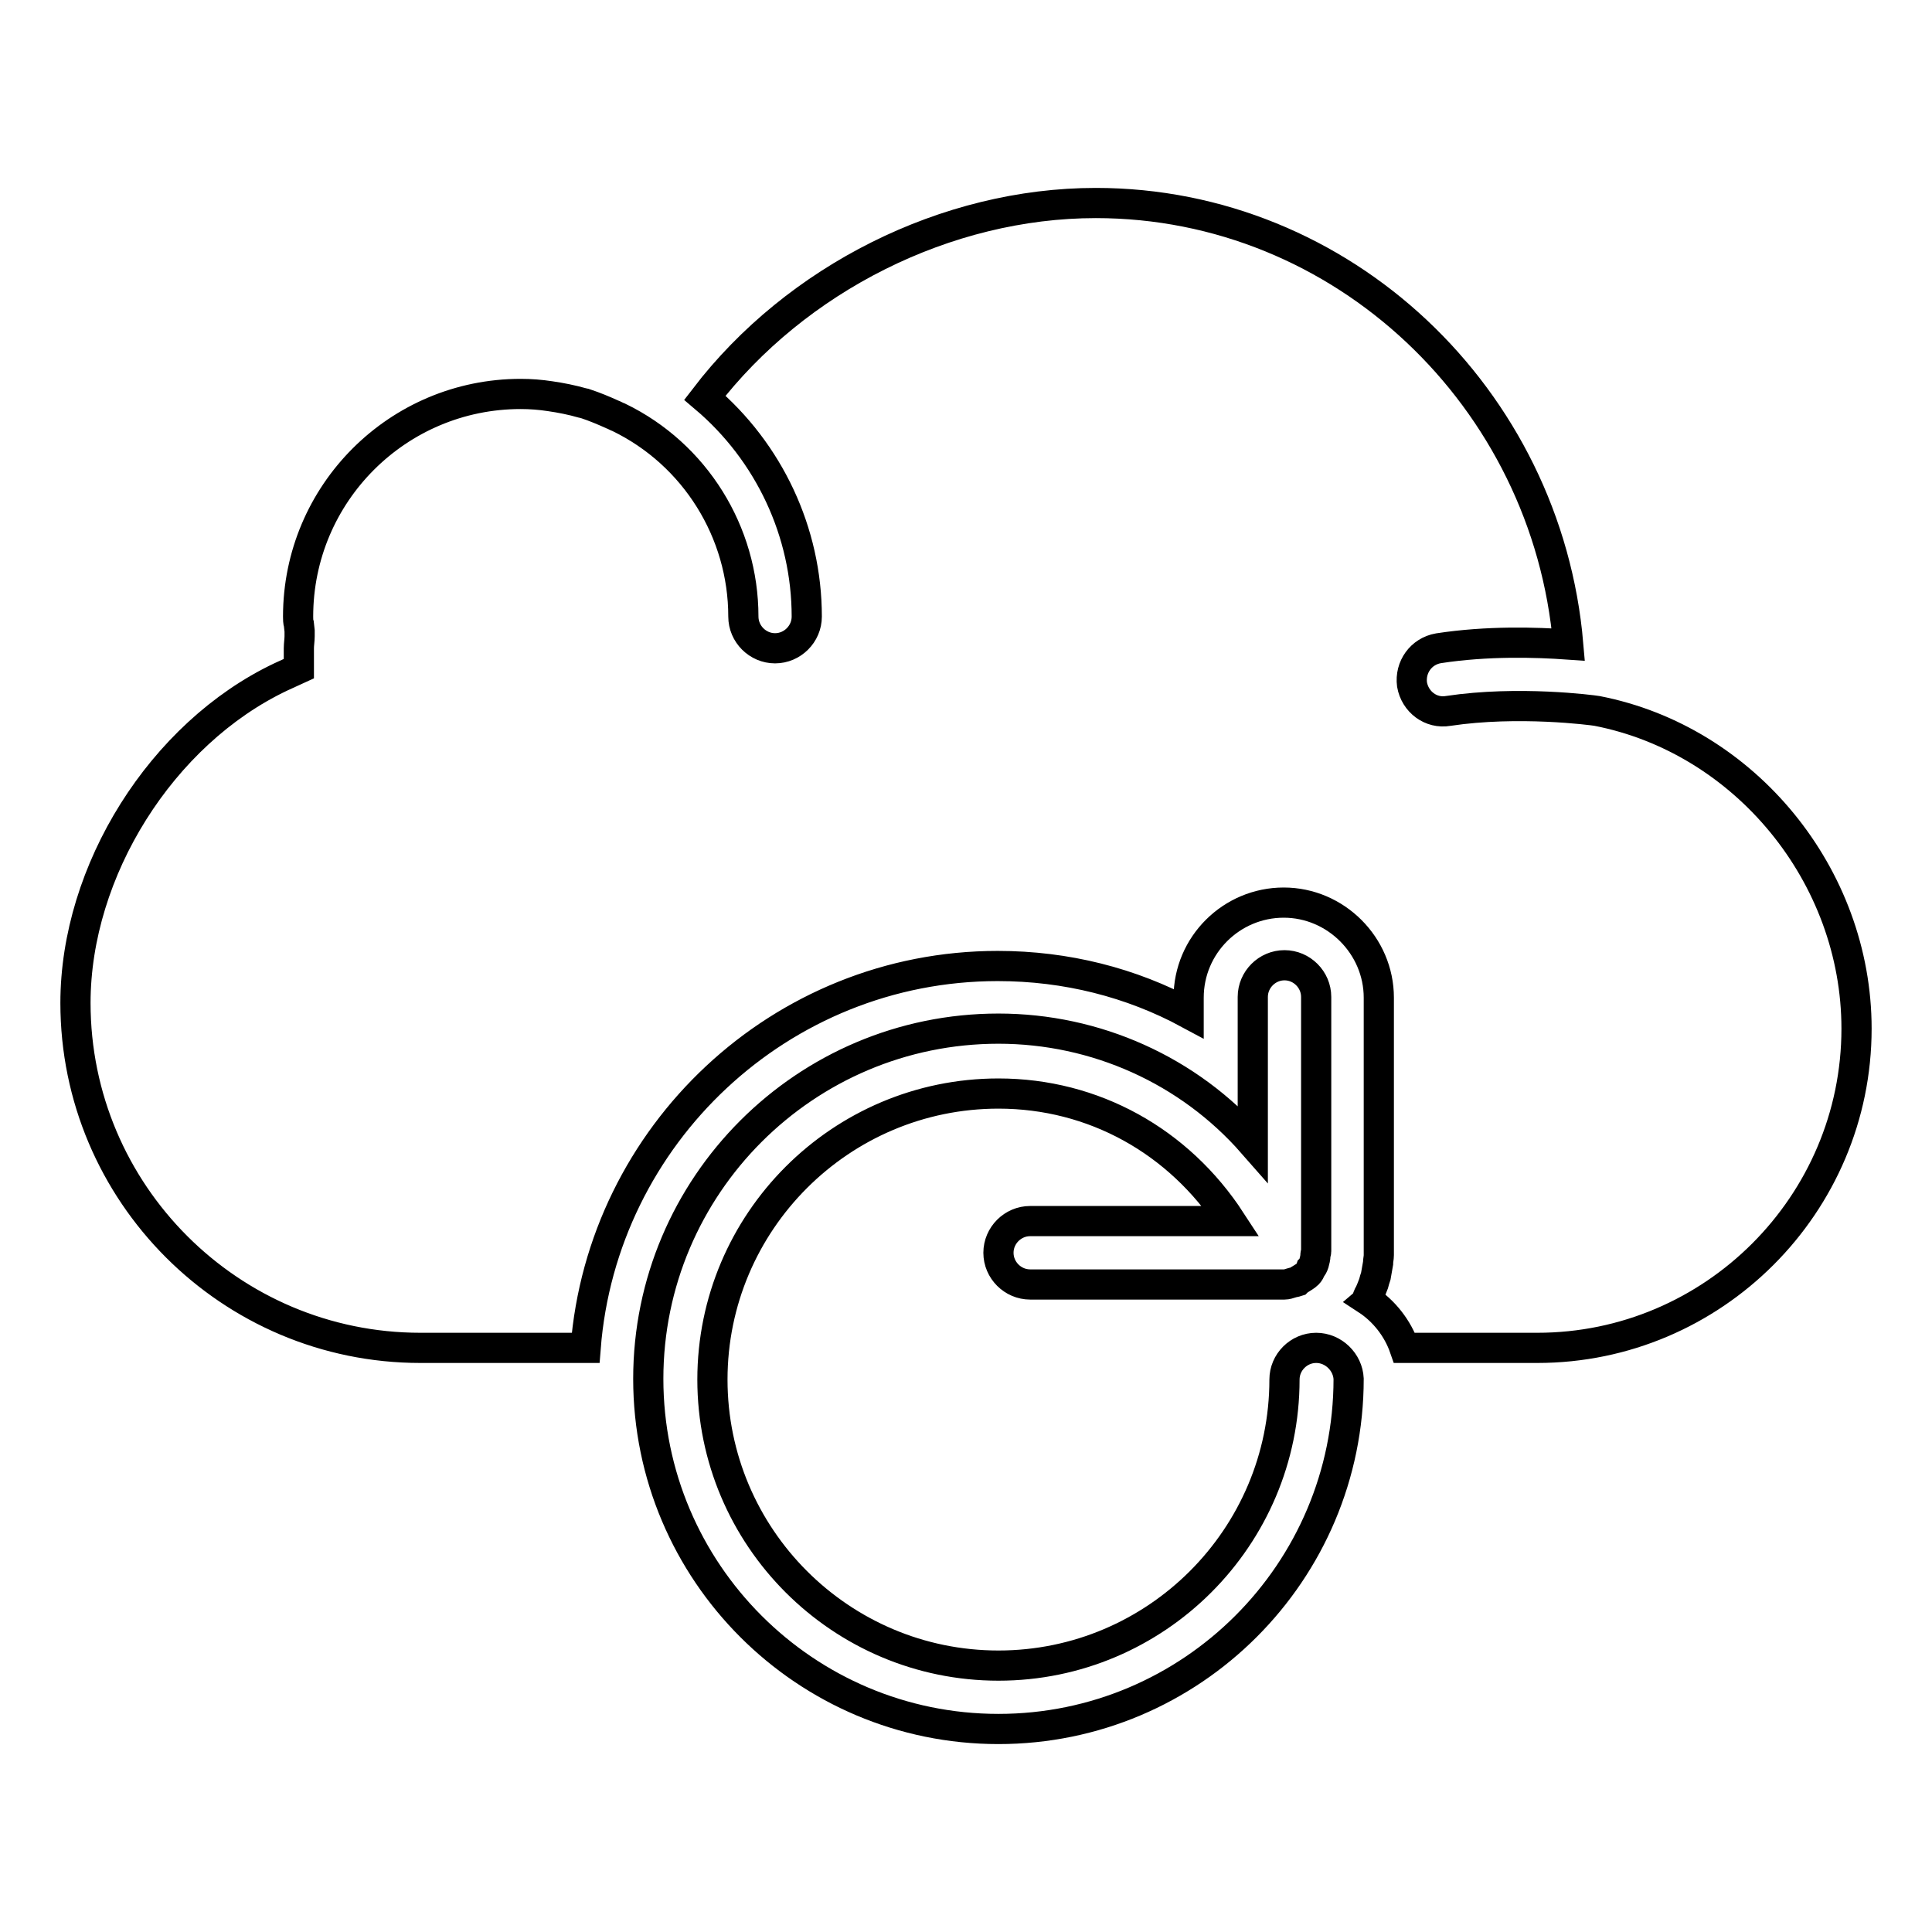
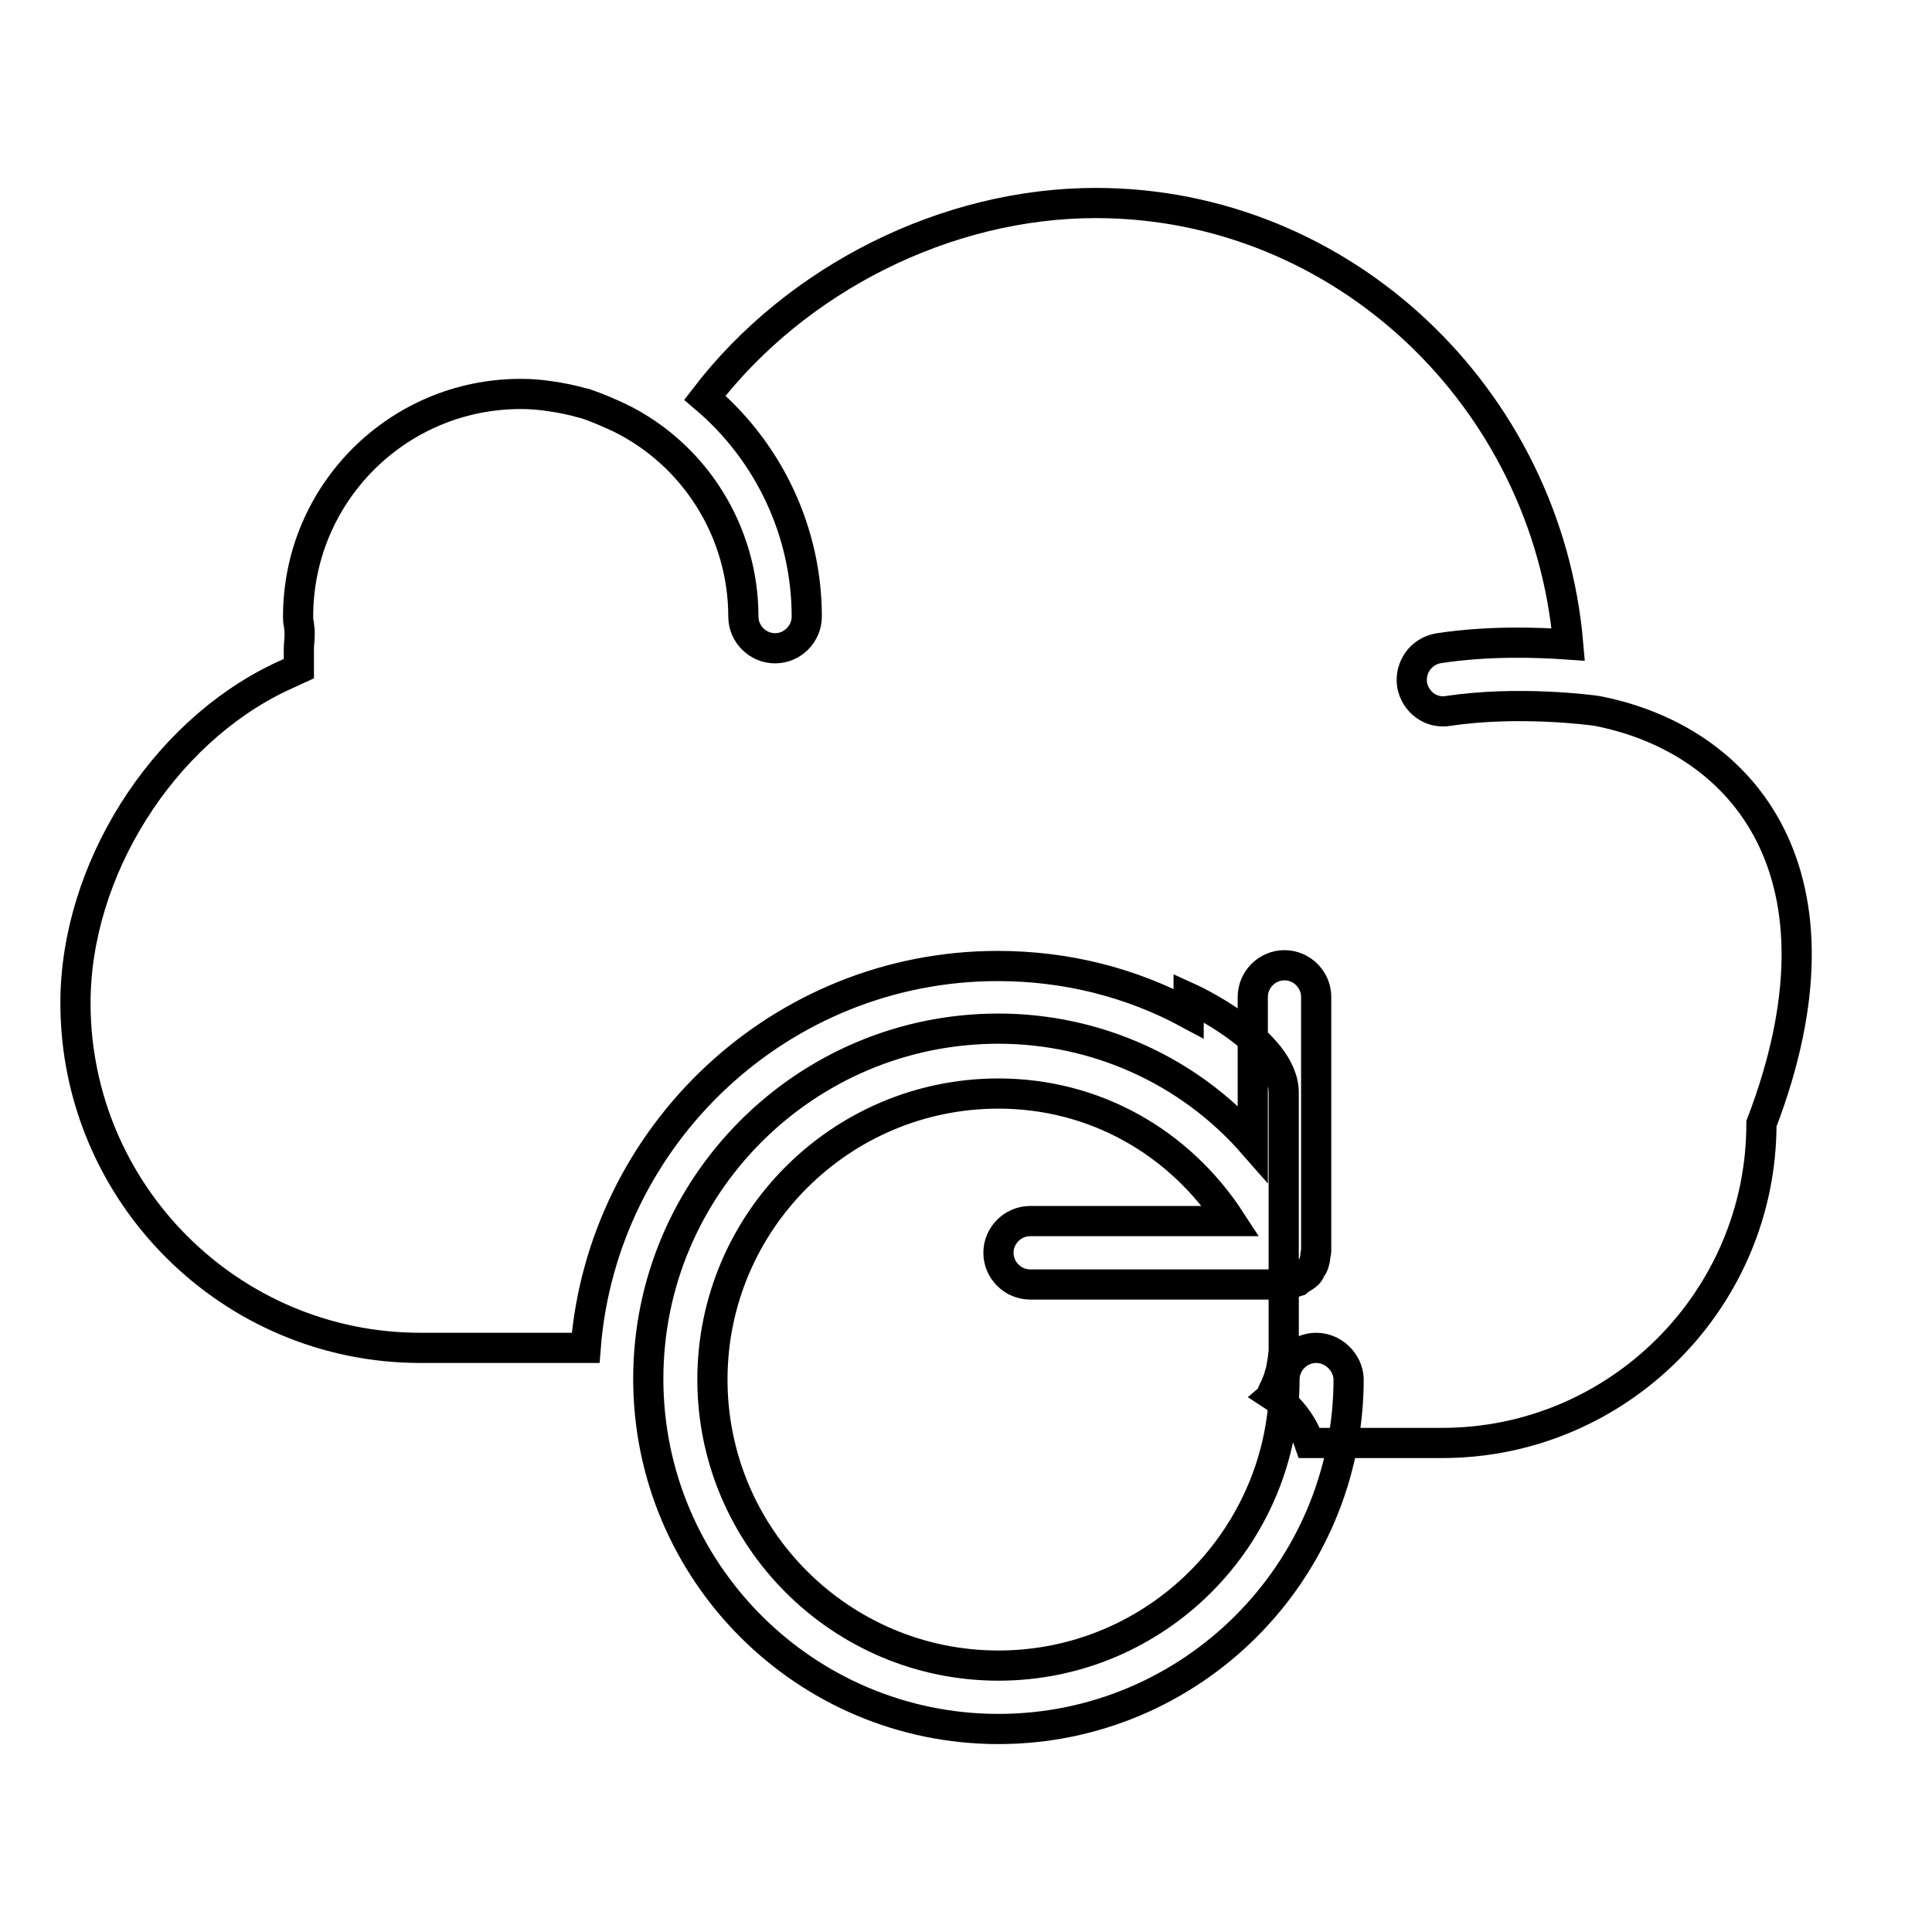
<svg xmlns="http://www.w3.org/2000/svg" version="1.1" x="0px" y="0px" viewBox="0 0 256 256" enable-background="new 0 0 256 256" xml:space="preserve">
  <g>
-     <path stroke-width="4" fill-opacity="0" stroke="#000000" d="M174.4,178.6c-2.3,0-4.2,1.9-4.2,4.2c0,20.9-17,37.9-37.9,37.9c-20.9,0-37.9-17-37.9-37.9 c0-20.9,17-37.9,37.9-37.9c12.6,0,23.9,6.3,30.8,16.9h-26.6c-2.3,0-4.2,1.9-4.2,4.2c0,2.3,1.9,4.2,4.2,4.2c0,0,0,0,0,0h33.7l0,0 c0.3,0,0.6-0.1,0.9-0.2c0.3-0.1,0.5-0.1,0.8-0.2l0,0c0.1-0.1,0.2-0.2,0.4-0.3c0.3-0.2,0.7-0.4,1-0.7c0.2-0.2,0.3-0.4,0.4-0.7 c0.2-0.2,0.3-0.4,0.4-0.7c0.1-0.4,0.2-0.7,0.2-1.1c0-0.2,0.1-0.3,0.1-0.5v-33.7c0-2.3-1.9-4.2-4.2-4.2c-2.3,0-4.2,1.9-4.2,4.2 c0,0,0,0,0,0v19.4c-8.5-9.7-20.8-15.2-33.7-15.2c-25.6,0-46.4,20.8-46.4,46.4c0,25.6,20.8,46.4,46.4,46.4 c25.6,0,46.4-20.8,46.4-46.4C178.6,180.5,176.7,178.6,174.4,178.6L174.4,178.6z M211.6,94.2c-0.6-0.1-10.4-1.4-19.7,0 c-2.3,0.4-4.4-1.2-4.8-3.5c0,0,0,0,0,0c-0.3-2.3,1.2-4.4,3.5-4.8c6.5-1,12.9-0.8,17.2-0.5c-2.8-32.7-29.9-58.5-62.6-58.5 c-19.8,0-39.7,10-51.8,25.8c8.5,7.2,13.5,17.8,13.5,29c0,2.3-1.9,4.2-4.2,4.2s-4.2-1.9-4.2-4.2l0,0c0-11.2-6.4-21.5-16.5-26.4 c-0.3-0.1-0.6-0.3-0.9-0.4c-1.1-0.5-2.3-1-3.5-1.4c-0.1,0-0.3-0.1-0.4-0.1c-1.4-0.4-2.9-0.7-4.3-0.9c-1.3-0.2-2.6-0.3-3.9-0.3 c-16.3,0-29.5,13.2-29.5,29.5c0,0.3,0,0.7,0.1,1l0.1,0.9l0,0.7c0,0.5-0.1,1.1-0.1,1.6v2.7l-2.4,1.1C21.4,97.2,10,115.4,10,132.9 c0,25.2,20.5,45.7,45.7,45.7h21.9c2.2-28.2,25.8-50.6,54.6-50.6c9.1,0,17.7,2.2,25.3,6.3v-2.1c0-7,5.7-12.6,12.6-12.6 s12.6,5.7,12.6,12.6v33.7c0,0.1,0,0.3,0,0.4c0,0.4-0.1,0.7-0.1,1.1c-0.1,0.6-0.2,1.1-0.3,1.7c-0.1,0.3-0.2,0.6-0.3,1 c-0.2,0.5-0.4,1.1-0.7,1.6c-0.1,0.2-0.1,0.4-0.2,0.5c2.3,1.5,4.1,3.8,5,6.4h17.6c23.3,0,42.3-19,42.3-42.3 C246,116,231.2,98,211.6,94.2z" />
+     <path stroke-width="4" fill-opacity="0" stroke="#000000" d="M174.4,178.6c-2.3,0-4.2,1.9-4.2,4.2c0,20.9-17,37.9-37.9,37.9c-20.9,0-37.9-17-37.9-37.9 c0-20.9,17-37.9,37.9-37.9c12.6,0,23.9,6.3,30.8,16.9h-26.6c-2.3,0-4.2,1.9-4.2,4.2c0,2.3,1.9,4.2,4.2,4.2c0,0,0,0,0,0h33.7l0,0 c0.3,0,0.6-0.1,0.9-0.2c0.3-0.1,0.5-0.1,0.8-0.2l0,0c0.1-0.1,0.2-0.2,0.4-0.3c0.3-0.2,0.7-0.4,1-0.7c0.2-0.2,0.3-0.4,0.4-0.7 c0.2-0.2,0.3-0.4,0.4-0.7c0.1-0.4,0.2-0.7,0.2-1.1c0-0.2,0.1-0.3,0.1-0.5v-33.7c0-2.3-1.9-4.2-4.2-4.2c-2.3,0-4.2,1.9-4.2,4.2 c0,0,0,0,0,0v19.4c-8.5-9.7-20.8-15.2-33.7-15.2c-25.6,0-46.4,20.8-46.4,46.4c0,25.6,20.8,46.4,46.4,46.4 c25.6,0,46.4-20.8,46.4-46.4C178.6,180.5,176.7,178.6,174.4,178.6L174.4,178.6z M211.6,94.2c-0.6-0.1-10.4-1.4-19.7,0 c-2.3,0.4-4.4-1.2-4.8-3.5c0,0,0,0,0,0c-0.3-2.3,1.2-4.4,3.5-4.8c6.5-1,12.9-0.8,17.2-0.5c-2.8-32.7-29.9-58.5-62.6-58.5 c-19.8,0-39.7,10-51.8,25.8c8.5,7.2,13.5,17.8,13.5,29c0,2.3-1.9,4.2-4.2,4.2s-4.2-1.9-4.2-4.2l0,0c0-11.2-6.4-21.5-16.5-26.4 c-0.3-0.1-0.6-0.3-0.9-0.4c-1.1-0.5-2.3-1-3.5-1.4c-0.1,0-0.3-0.1-0.4-0.1c-1.4-0.4-2.9-0.7-4.3-0.9c-1.3-0.2-2.6-0.3-3.9-0.3 c-16.3,0-29.5,13.2-29.5,29.5c0,0.3,0,0.7,0.1,1l0.1,0.9l0,0.7c0,0.5-0.1,1.1-0.1,1.6v2.7l-2.4,1.1C21.4,97.2,10,115.4,10,132.9 c0,25.2,20.5,45.7,45.7,45.7h21.9c2.2-28.2,25.8-50.6,54.6-50.6c9.1,0,17.7,2.2,25.3,6.3v-2.1s12.6,5.7,12.6,12.6v33.7c0,0.1,0,0.3,0,0.4c0,0.4-0.1,0.7-0.1,1.1c-0.1,0.6-0.2,1.1-0.3,1.7c-0.1,0.3-0.2,0.6-0.3,1 c-0.2,0.5-0.4,1.1-0.7,1.6c-0.1,0.2-0.1,0.4-0.2,0.5c2.3,1.5,4.1,3.8,5,6.4h17.6c23.3,0,42.3-19,42.3-42.3 C246,116,231.2,98,211.6,94.2z" />
  </g>
</svg>